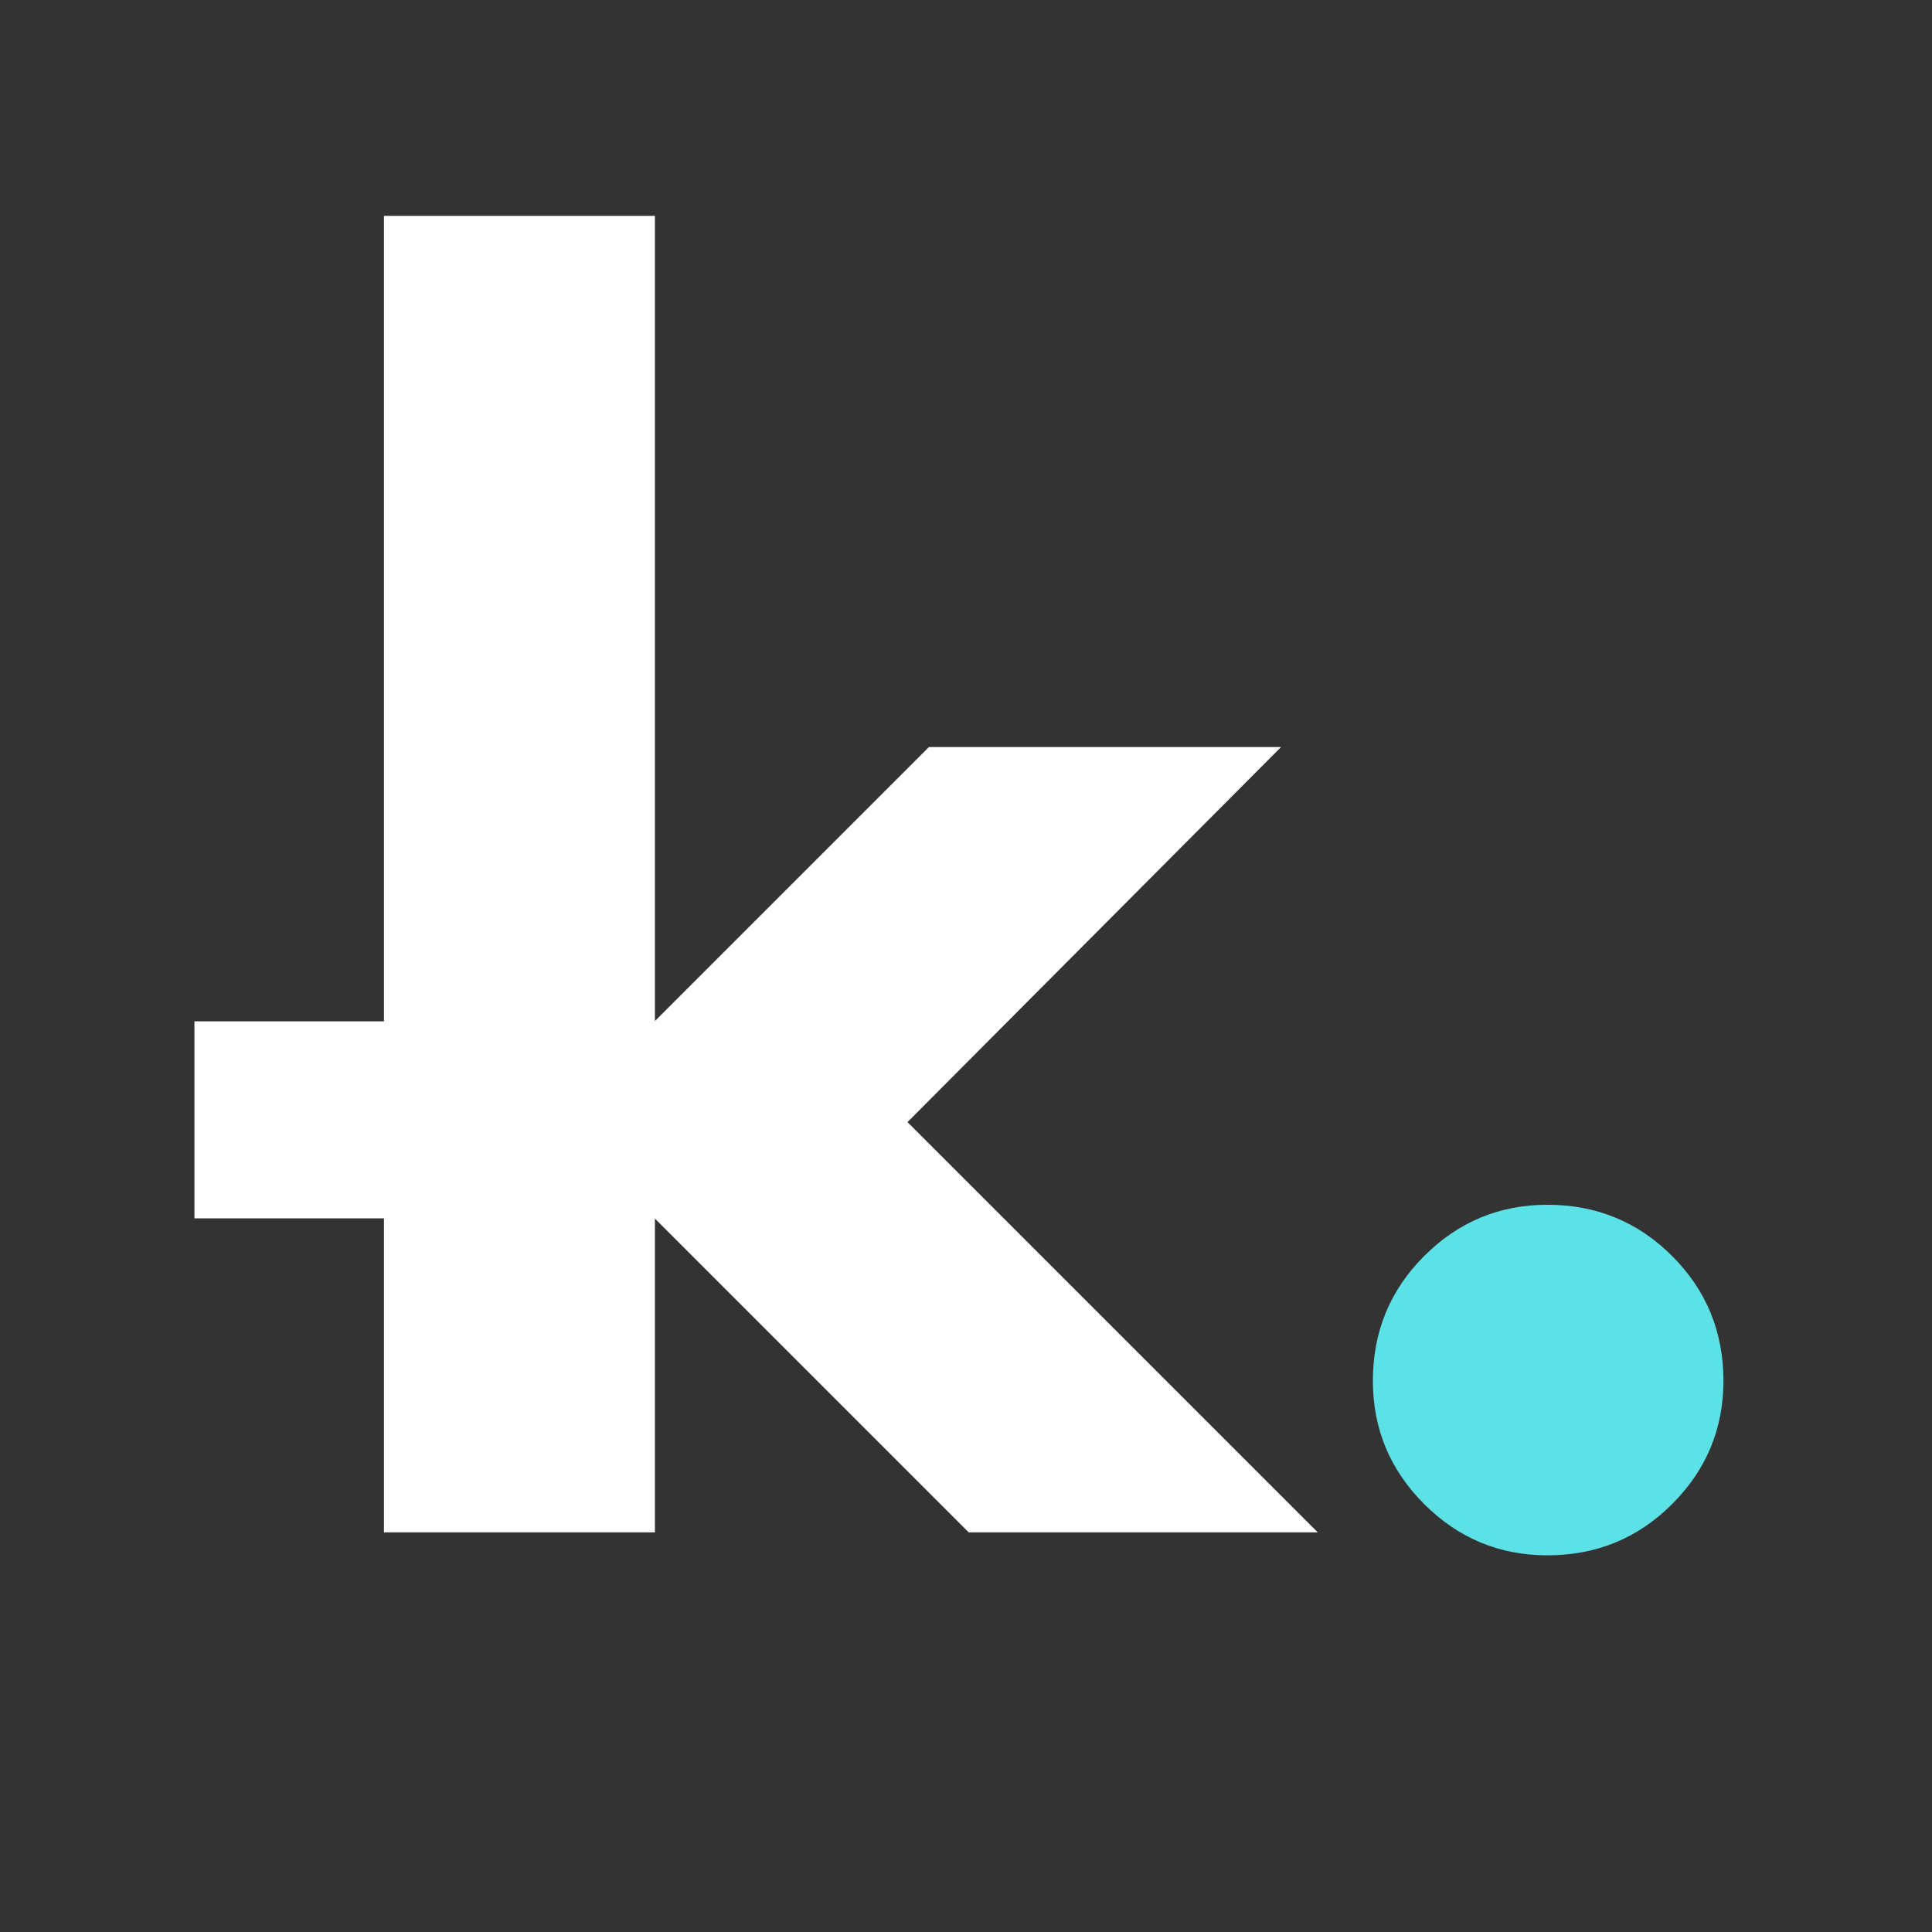
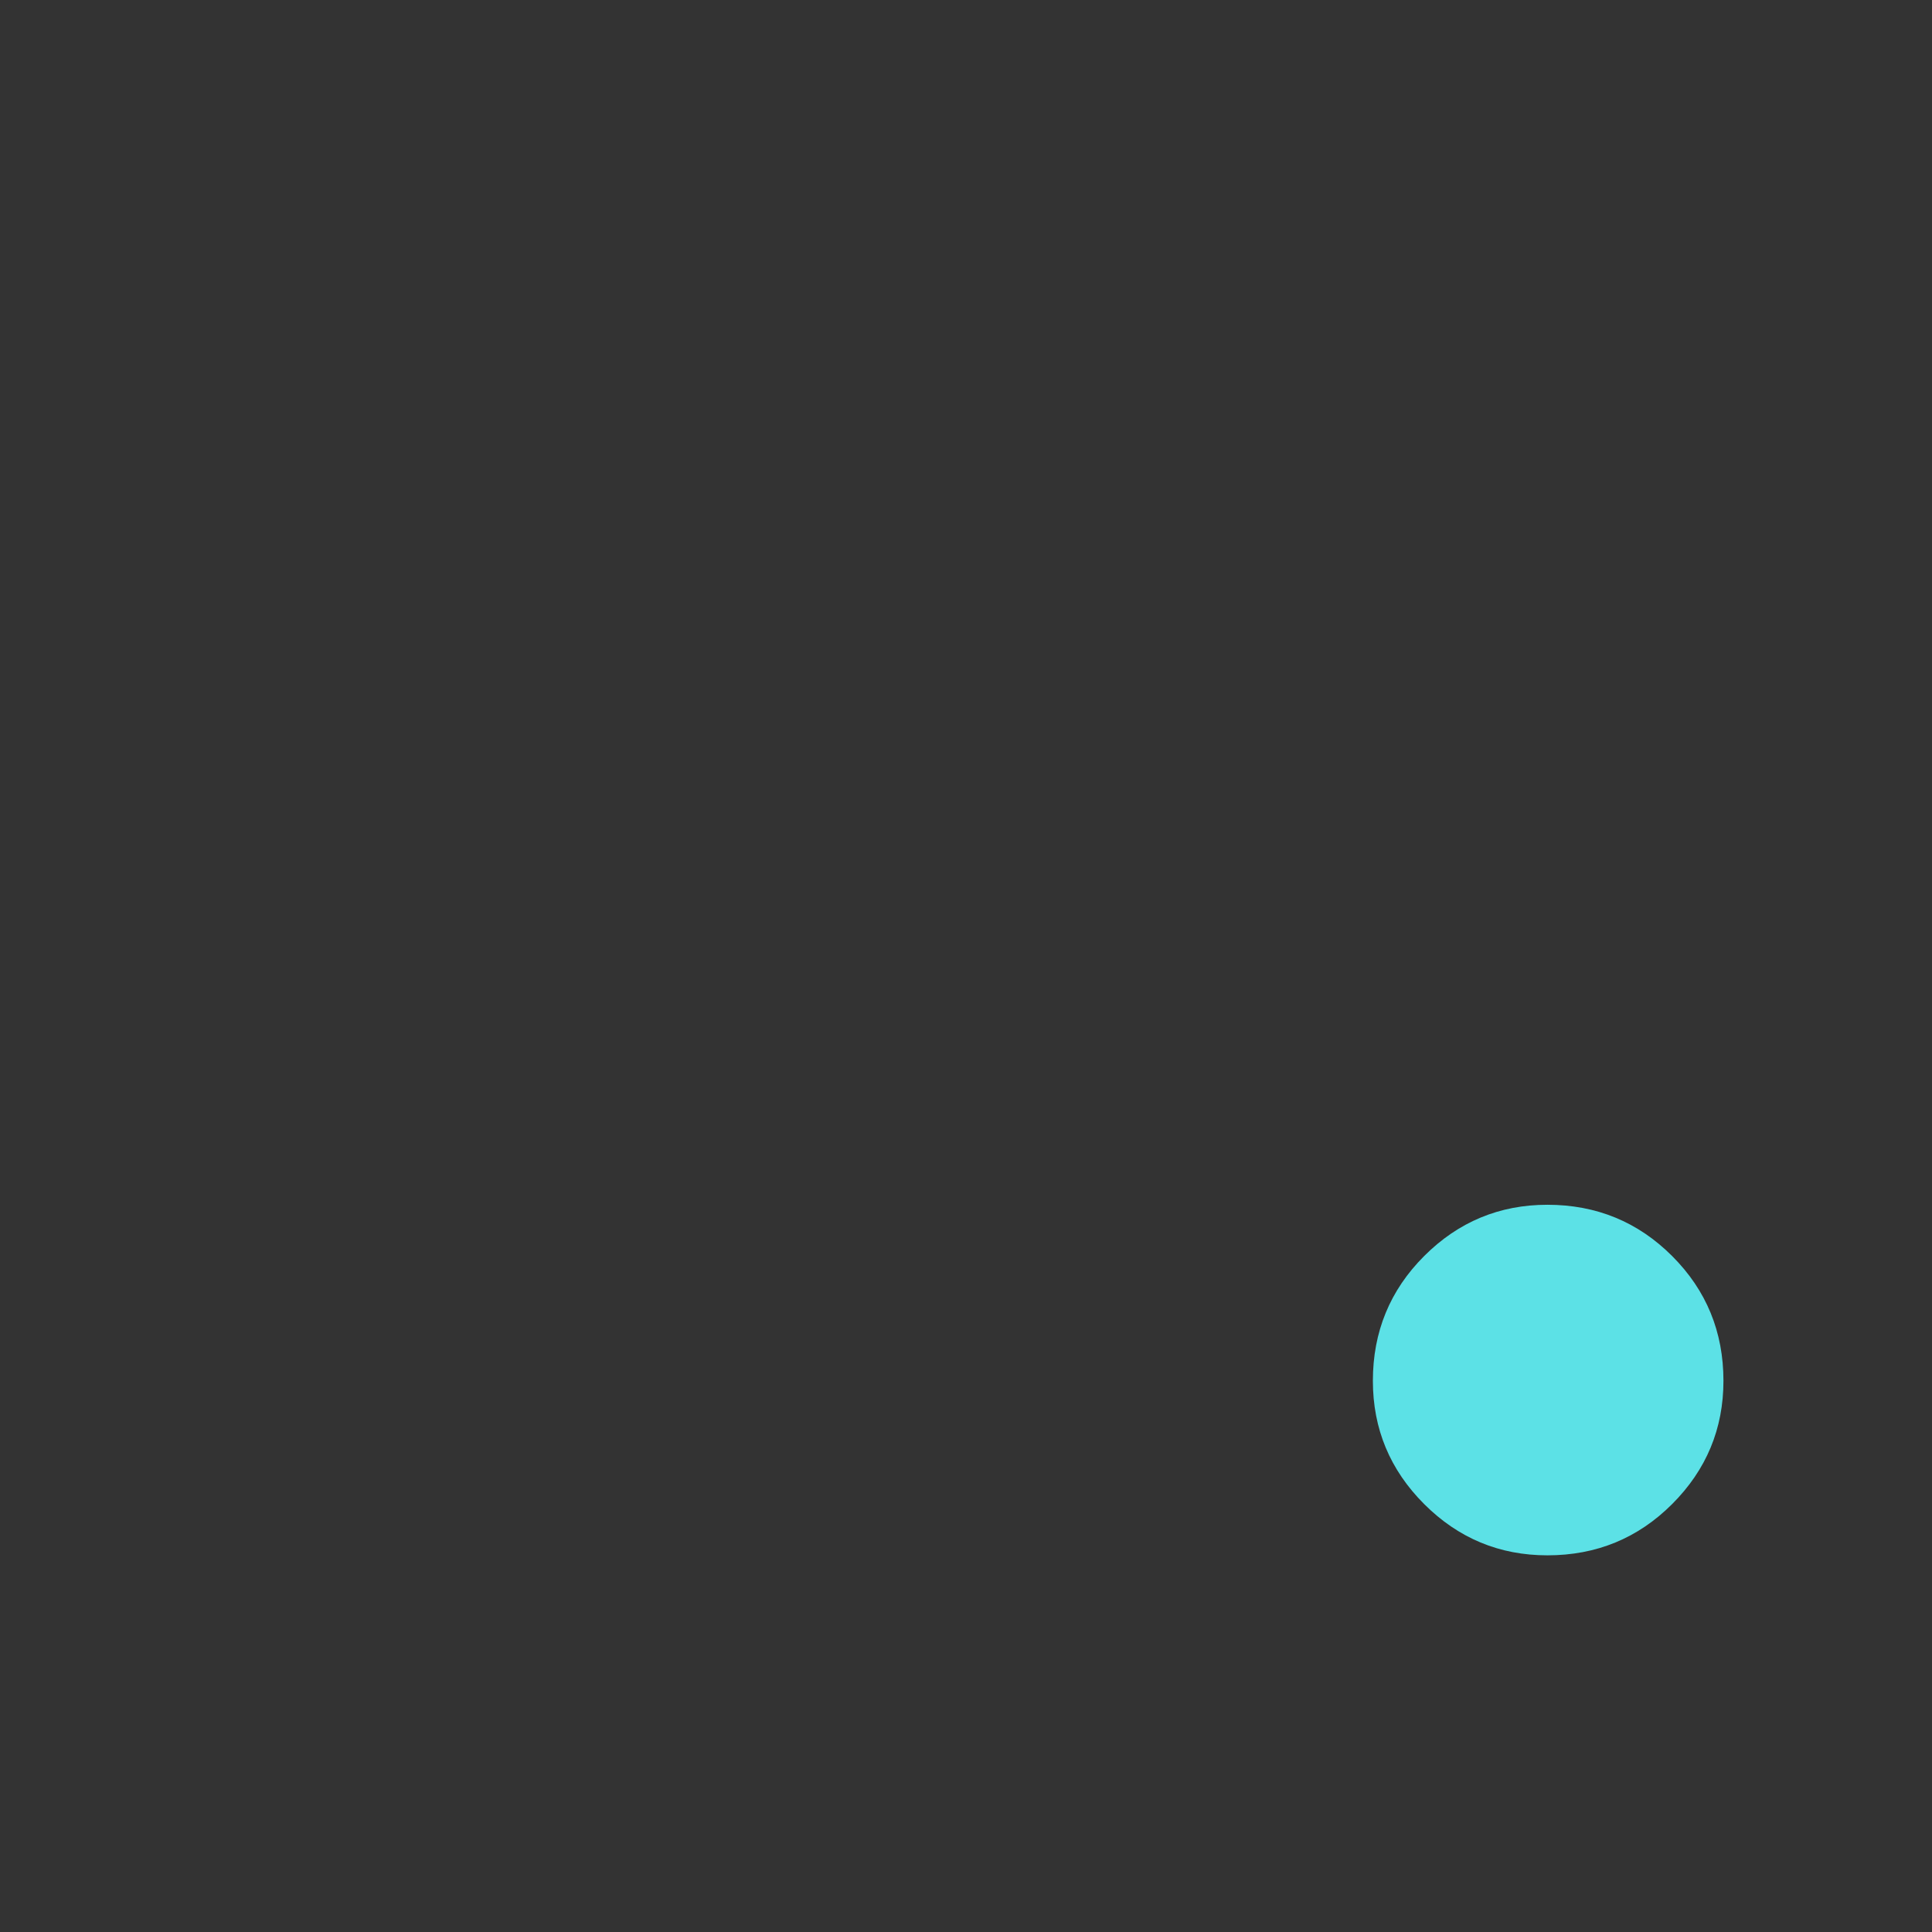
<svg xmlns="http://www.w3.org/2000/svg" width="3125" viewBox="0 0 2343.75 2343.75" height="3125" preserveAspectRatio="xMidYMid meet">
  <rect x="0" y="0" width="2343.75" height="2343.75" fill="#333333" stroke="none" />
  <defs>
    <g />
    <clipPath id="b672b2e602">
-       <path d="M 235.875 1238.992 L 703.453 1238.992 L 703.453 1477.984 L 235.875 1477.984 Z M 235.875 1238.992 " clip-rule="nonzero" />
-     </clipPath>
+       </clipPath>
  </defs>
  <g fill="#ffffff" fill-opacity="1">
    <g transform="translate(354.361, 1858.947)">
      <g>
-         <path d="M 1199.688 -952.688 L 746.547 -497.703 L 1244.25 0 L 820.828 0 L 440.125 -380.703 L 440.125 0 L 111.422 0 L 111.422 -1597.094 L 440.125 -1597.094 L 440.125 -620.266 L 772.547 -952.688 Z M 1199.688 -952.688 " />
-       </g>
+         </g>
    </g>
  </g>
  <g fill="#5ce1e6" fill-opacity="1">
    <g transform="translate(1554.046, 1858.947)">
      <g>
        <path d="M 323.141 -397.422 C 382.566 -397.422 433.016 -376.68 474.484 -335.203 C 515.961 -293.734 536.703 -243.285 536.703 -183.859 C 536.703 -125.66 515.961 -75.82 474.484 -34.344 C 433.016 7.125 382.566 27.859 323.141 27.859 C 264.941 27.859 215.102 7.125 173.625 -34.344 C 132.156 -75.82 111.422 -125.66 111.422 -183.859 C 111.422 -243.285 132.156 -293.734 173.625 -335.203 C 215.102 -376.68 264.941 -397.422 323.141 -397.422 Z M 323.141 -397.422 " />
      </g>
    </g>
  </g>
  <g clip-path="url(#b672b2e602)">
    <path fill="#ffffff" d="M 235.875 1238.992 L 703.59 1238.992 L 703.59 1477.984 L 235.875 1477.984 Z M 235.875 1238.992 " fill-opacity="1" fill-rule="nonzero" />
  </g>
</svg>